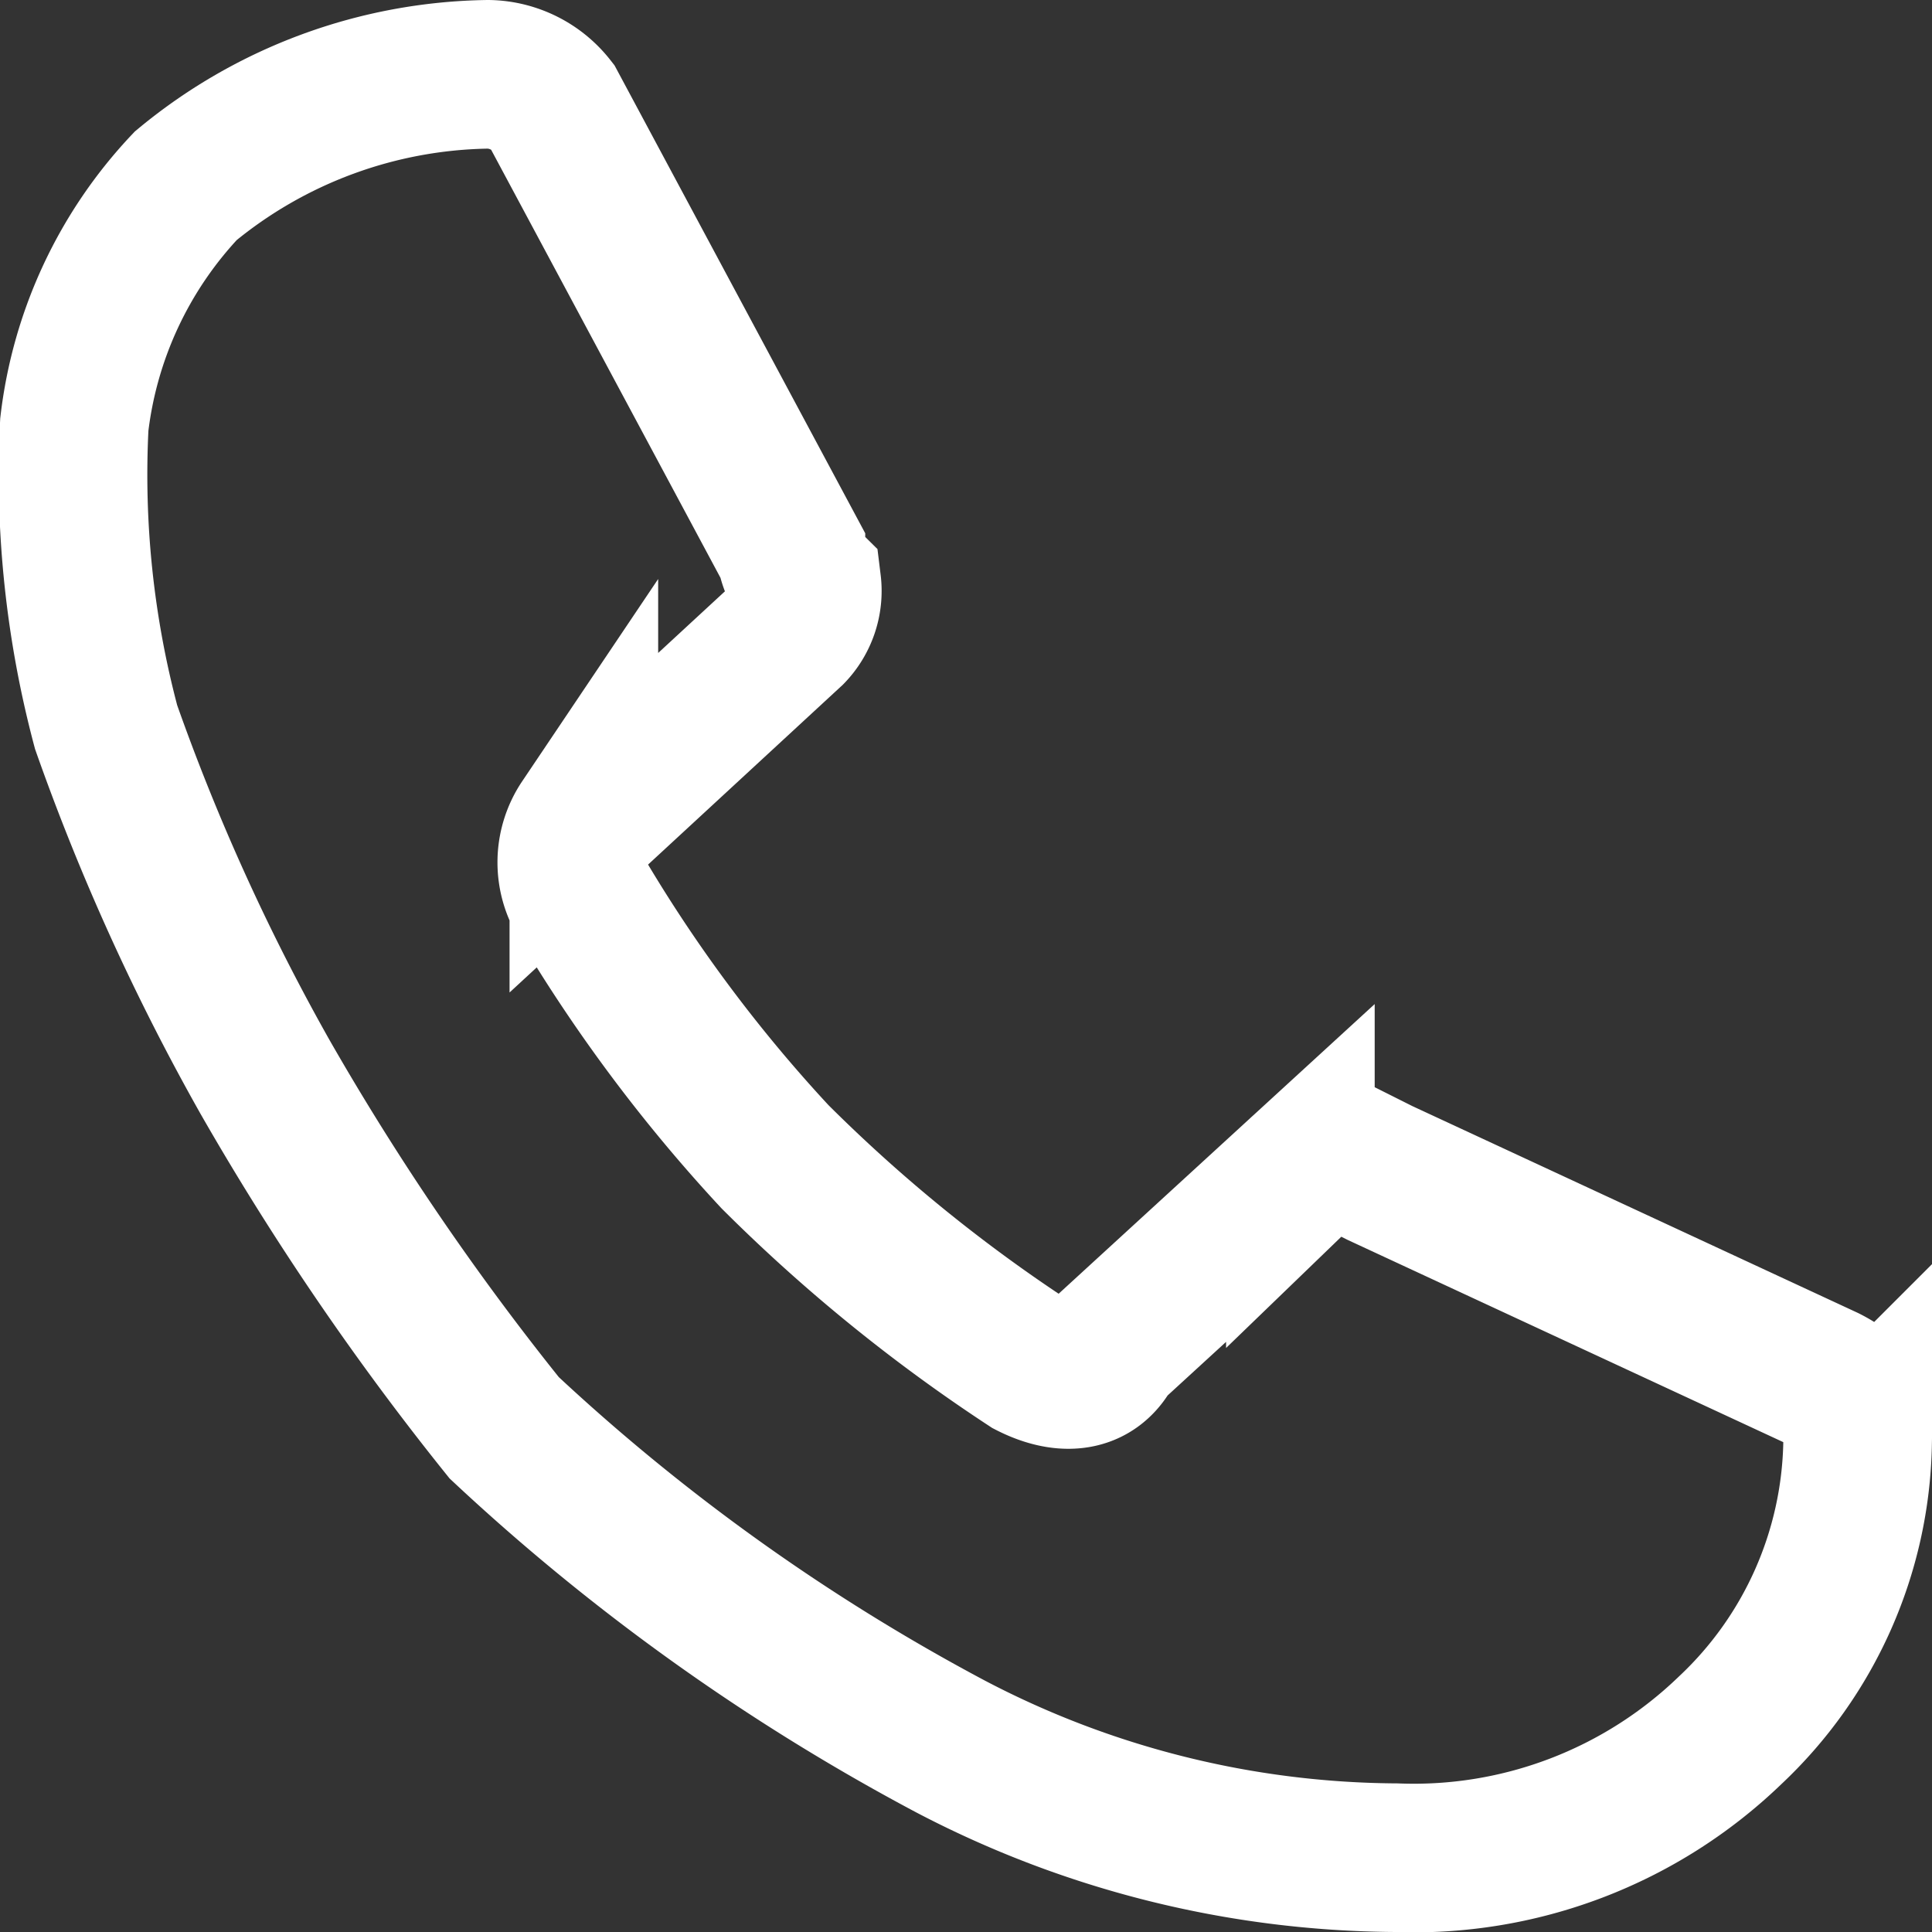
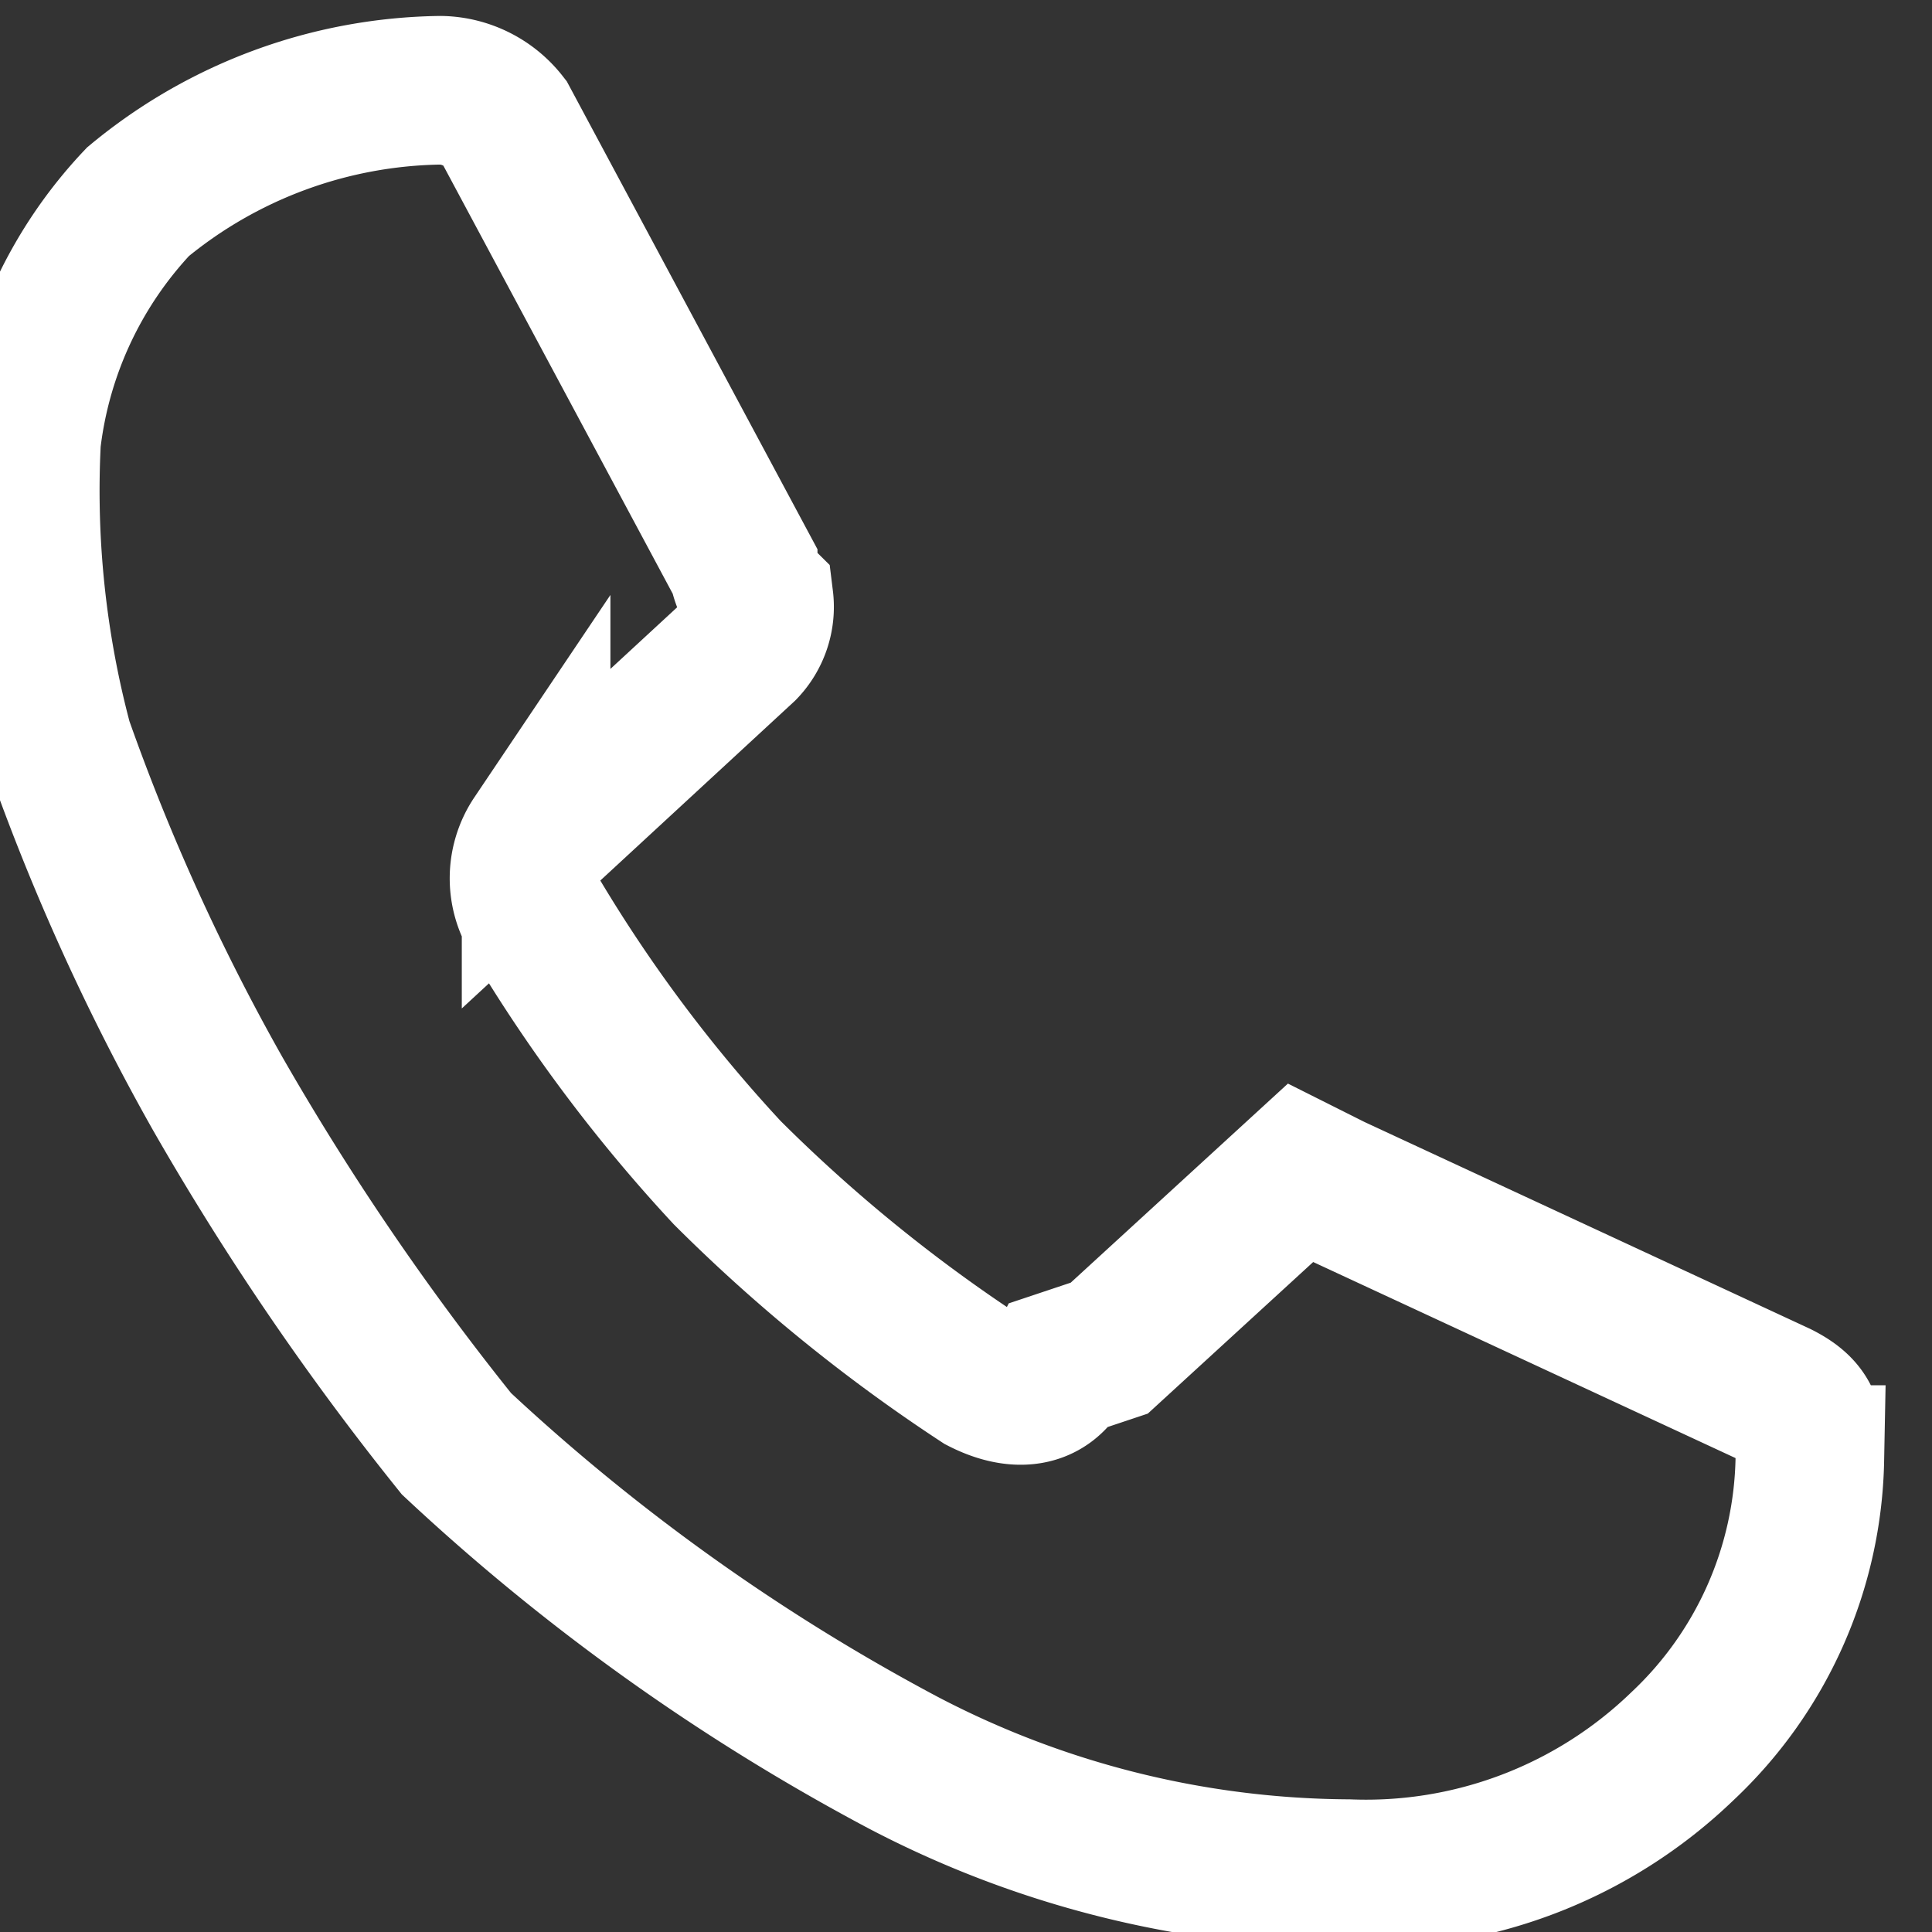
<svg xmlns="http://www.w3.org/2000/svg" height="19.5" viewBox="0 0 19.5 19.5" width="19.5">
  <rect x="0" y="0" width="19.5" height="19.5" fill="#333333" stroke="none" />
-   <path d="m10.446 12.857 1.929-1.768a.59.59 0 0 1 .482-.161l.321.161 4.5 2.089c.321.161.321.321.321.643a4.074 4.074 0 0 1 -1.286 2.893 4.6 4.6 0 0 1 -3.374 1.286 9.792 9.792 0 0 1 -4.5-1.125 21.068 21.068 0 0 1 -4.5-3.214 27.374 27.374 0 0 1 -2.411-3.536 22.215 22.215 0 0 1 -1.607-3.536 9.89 9.89 0 0 1 -.321-3.053 4.223 4.223 0 0 1 1.125-2.411 4.887 4.887 0 0 1 3.054-1.125.835.835 0 0 1 .643.321l2.411 4.5a.561.561 0 0 0 .161.321.59.59 0 0 1 -.161.482l-2.09 1.93a.717.717 0 0 0 0 .8 15.347 15.347 0 0 0 1.929 2.571 16.227 16.227 0 0 0 2.571 2.089c.321.165.643.165.803-.157z" fill="none" stroke="#fff" stroke-width="1.5" transform="translate(.75 .75)" />
+   <path d="m10.446 12.857 1.929-1.768l.321.161 4.5 2.089c.321.161.321.321.321.643a4.074 4.074 0 0 1 -1.286 2.893 4.6 4.6 0 0 1 -3.374 1.286 9.792 9.792 0 0 1 -4.5-1.125 21.068 21.068 0 0 1 -4.5-3.214 27.374 27.374 0 0 1 -2.411-3.536 22.215 22.215 0 0 1 -1.607-3.536 9.89 9.89 0 0 1 -.321-3.053 4.223 4.223 0 0 1 1.125-2.411 4.887 4.887 0 0 1 3.054-1.125.835.835 0 0 1 .643.321l2.411 4.5a.561.561 0 0 0 .161.321.59.59 0 0 1 -.161.482l-2.09 1.93a.717.717 0 0 0 0 .8 15.347 15.347 0 0 0 1.929 2.571 16.227 16.227 0 0 0 2.571 2.089c.321.165.643.165.803-.157z" fill="none" stroke="#fff" stroke-width="1.5" transform="translate(.75 .75)" />
</svg>